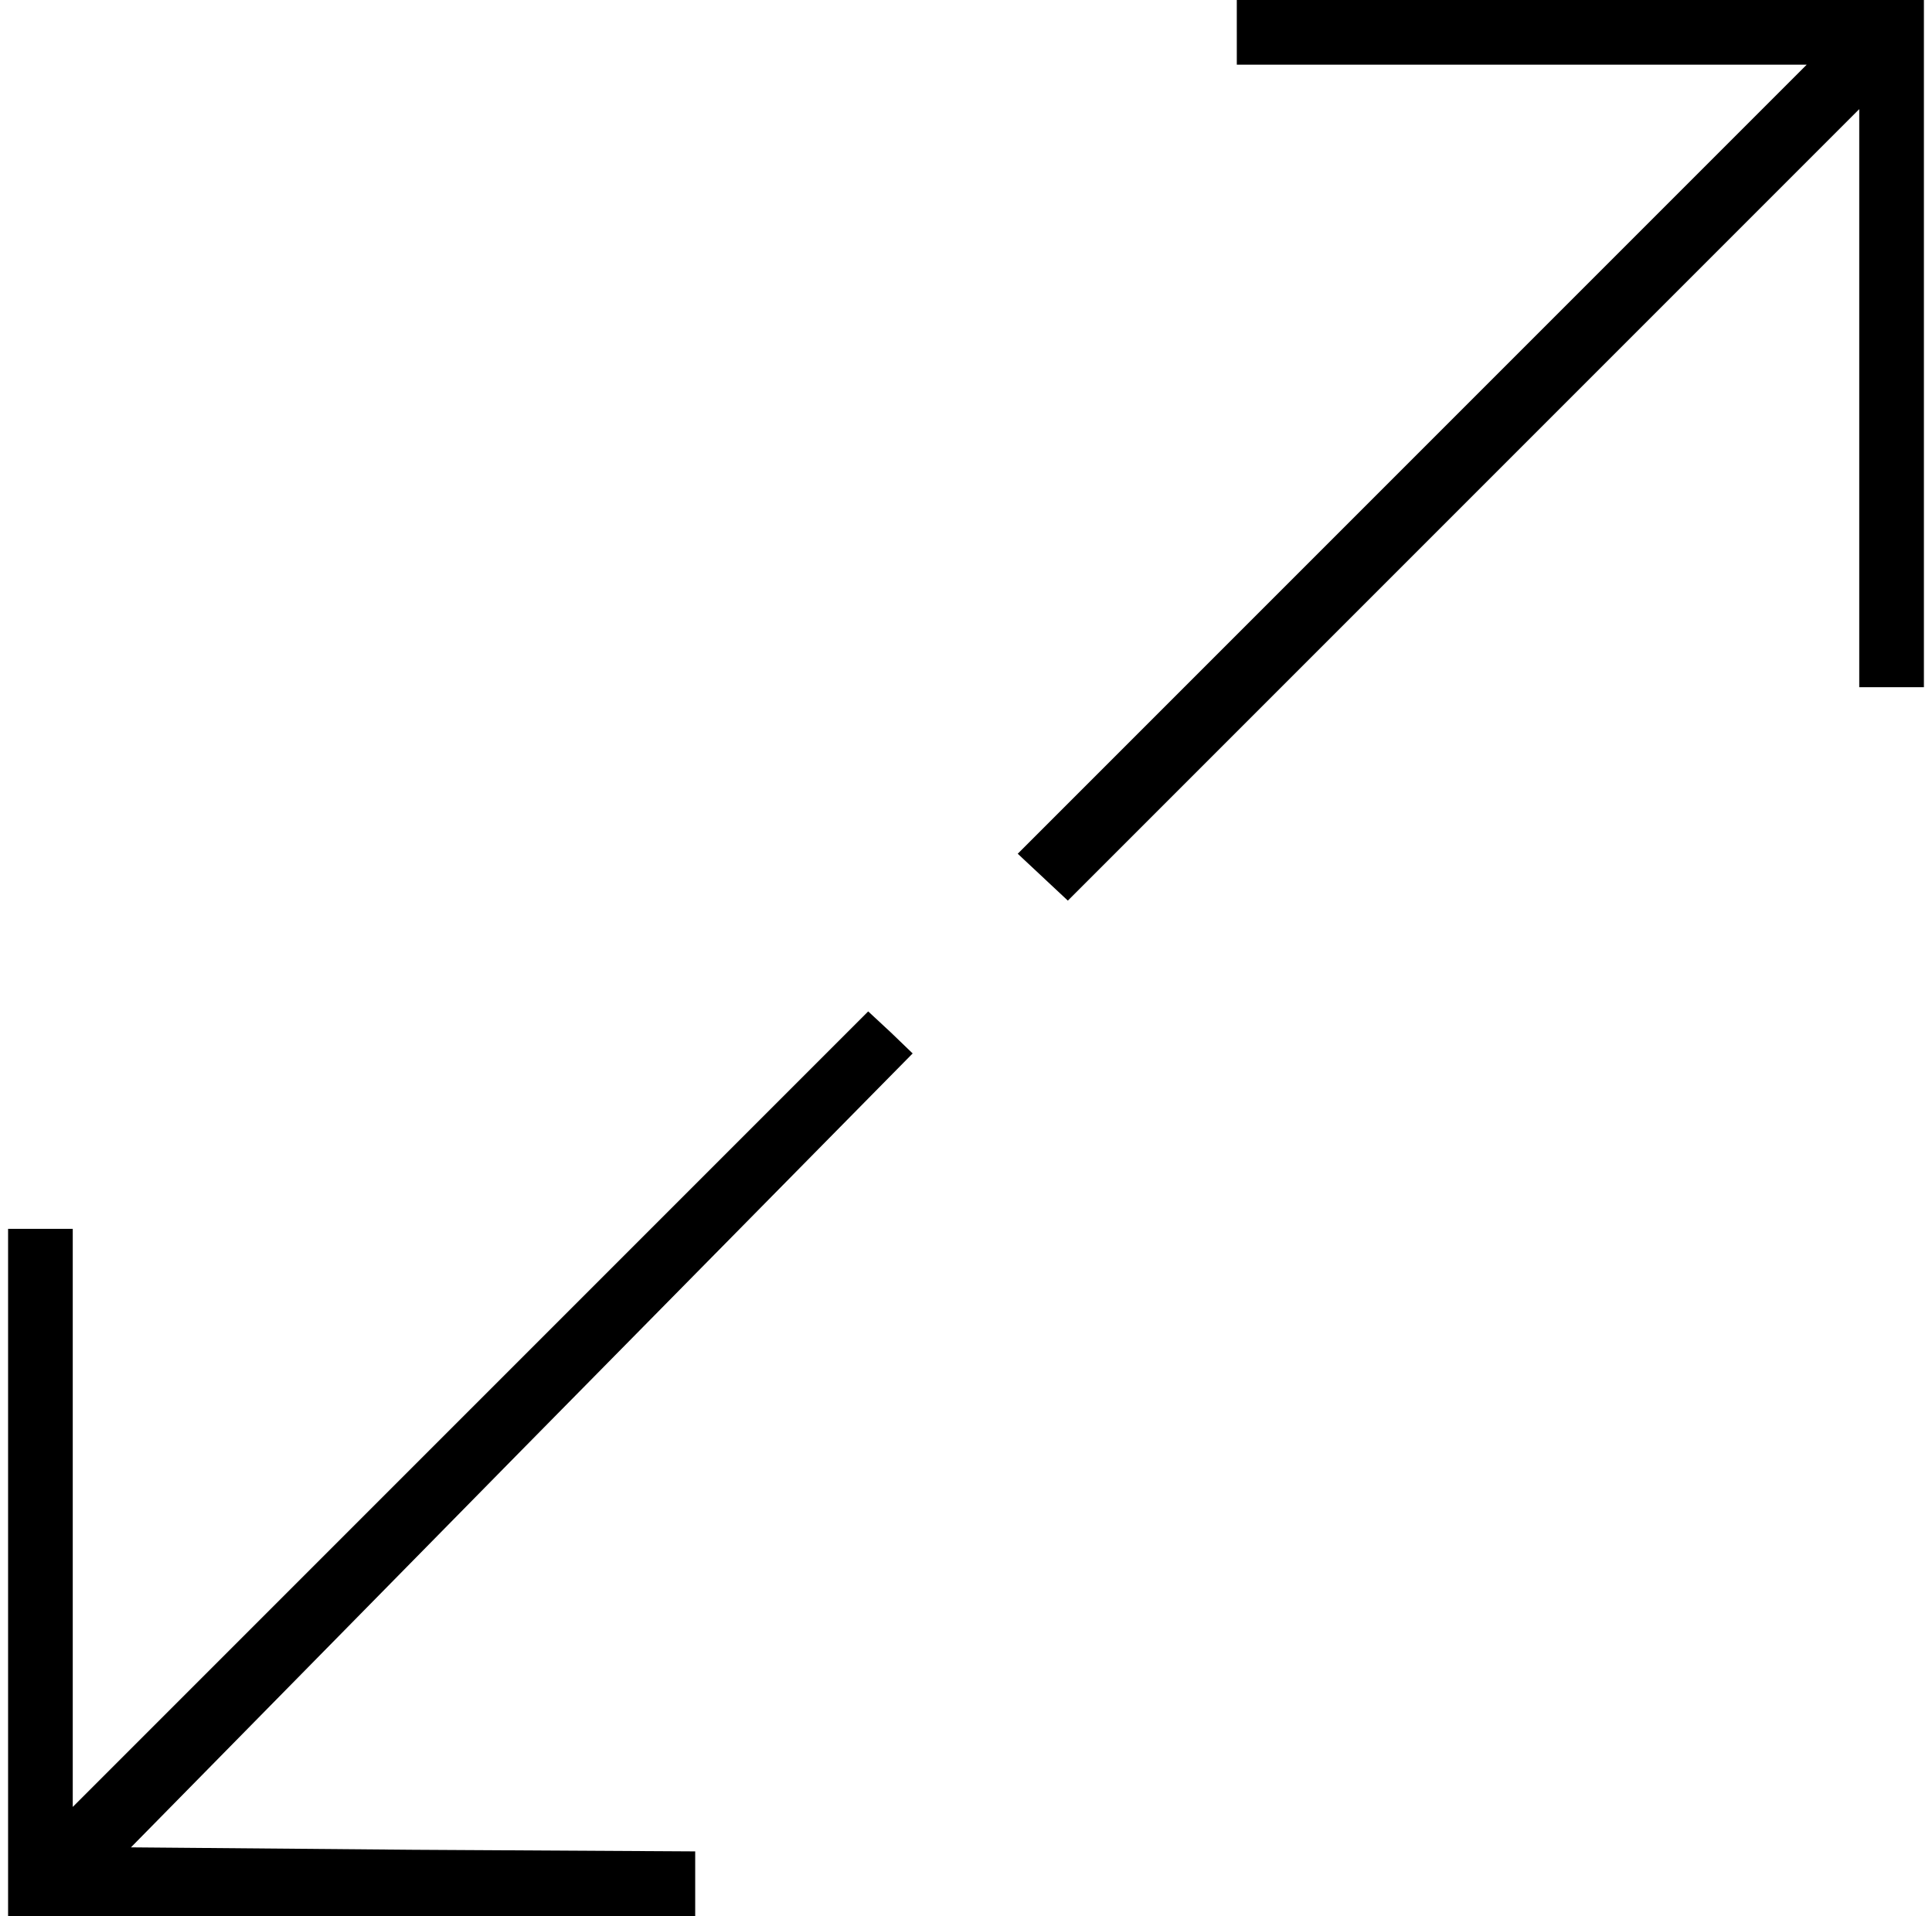
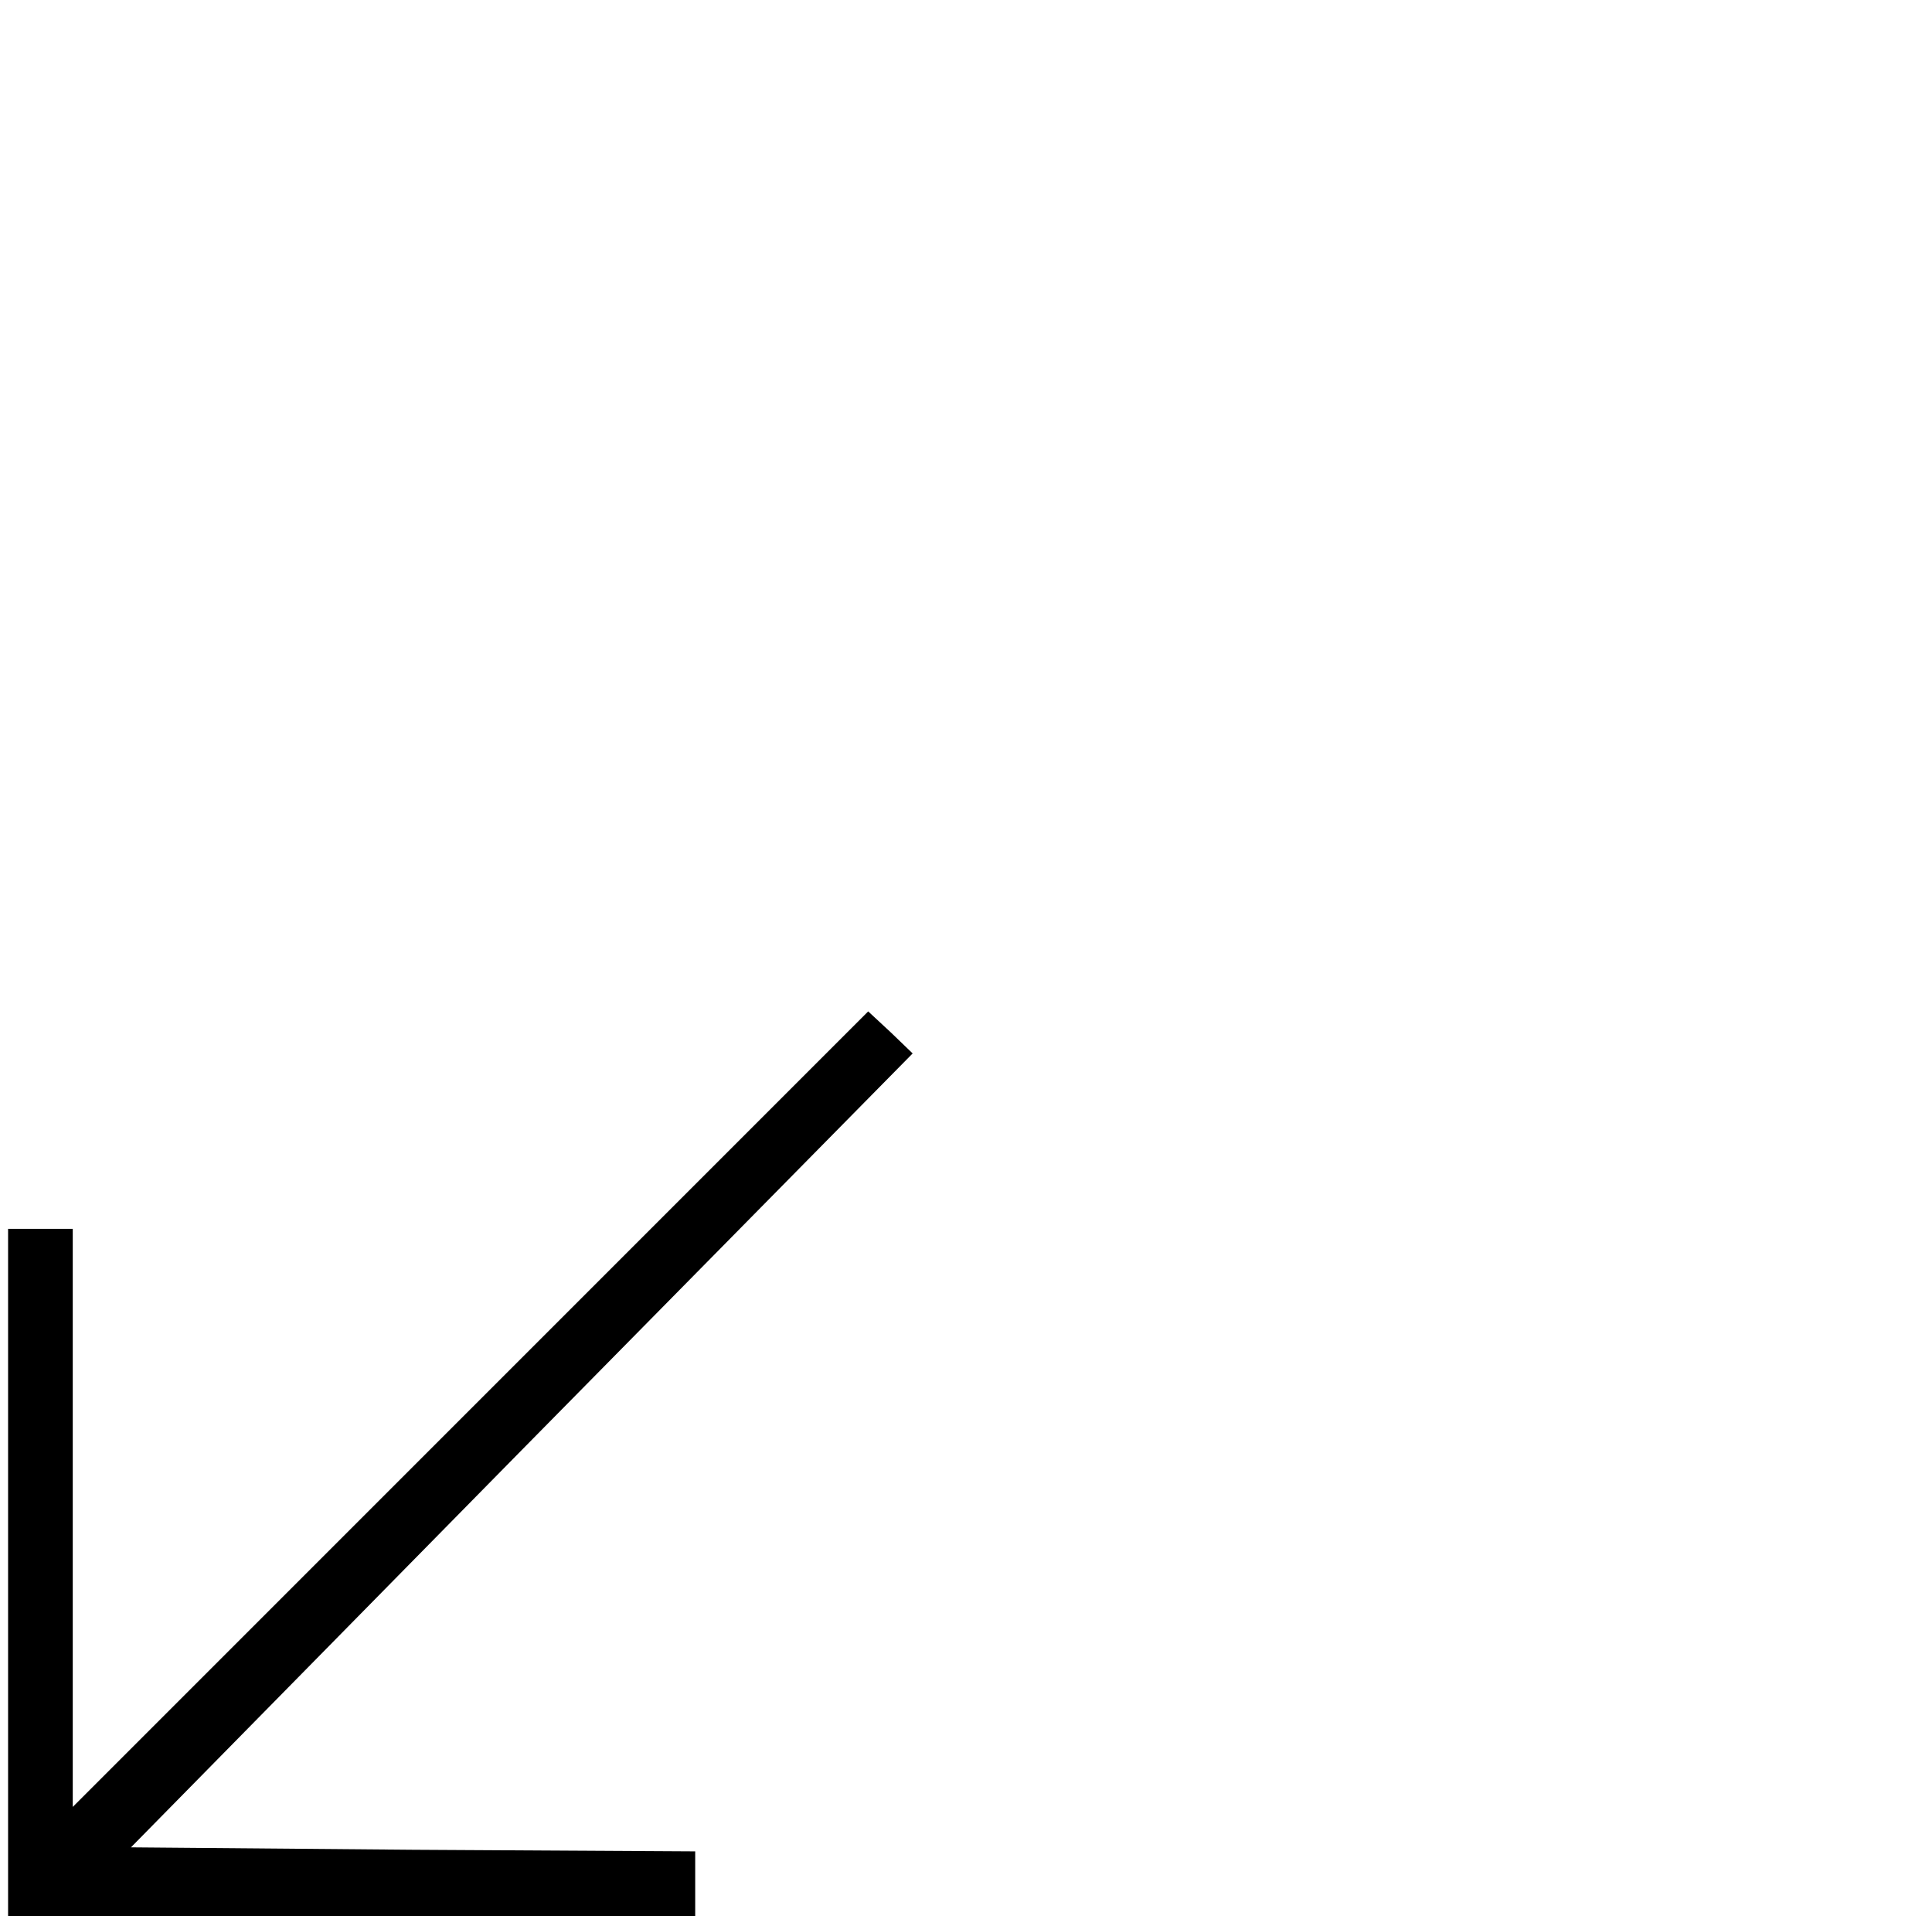
<svg xmlns="http://www.w3.org/2000/svg" version="1.0" width="239pt" height="237pt" viewBox="0 0 239 237" preserveAspectRatio="xMidYMid meet">
  <g transform="translate(0,237) scale(0.1,-0.1)" fill="#000000" stroke="none">
-     <path d="M1530 2330 l0 -40 352 0 353 0 -488 -488 -488 -488 31 -29 31 -29 489 489 490 490 0 -358 0 -357 40 0 40 0 0 425 0 425 -425 0 -425 0 0 -40z" />
    <path d="M582 627 l-492 -492 0 358 0 357 -40 0 -40 0 0 -425 0 -425 425 0 425 0 0 40 0 40 -349 2 -349 3 483 491 484 491 -27 26 -28 26 -492 -492z" />
  </g>
</svg>